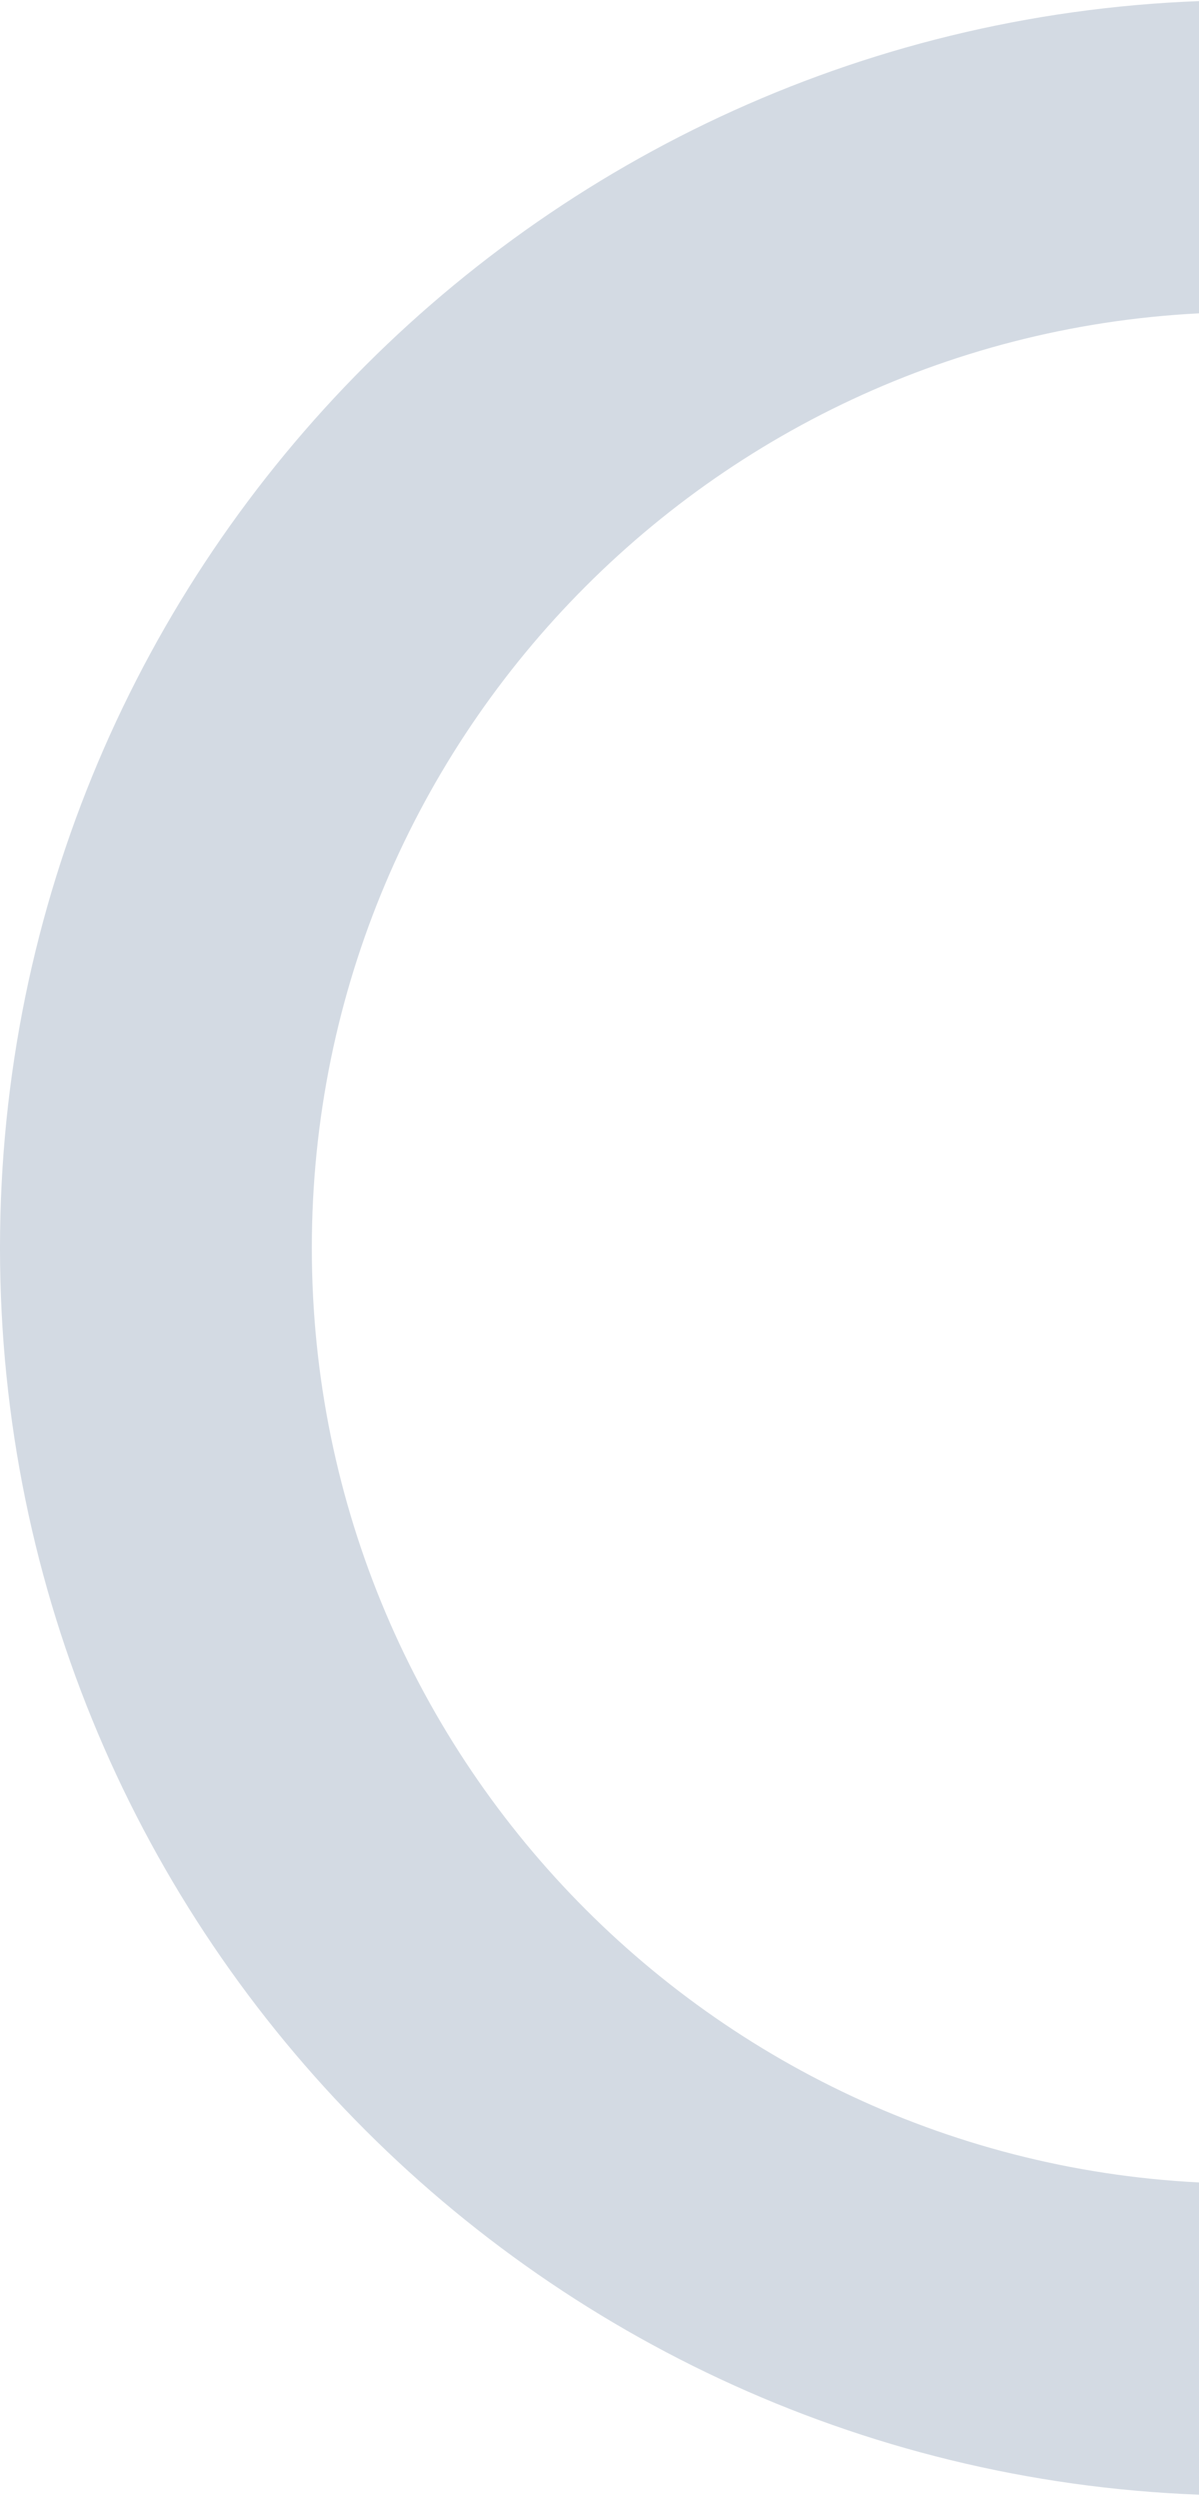
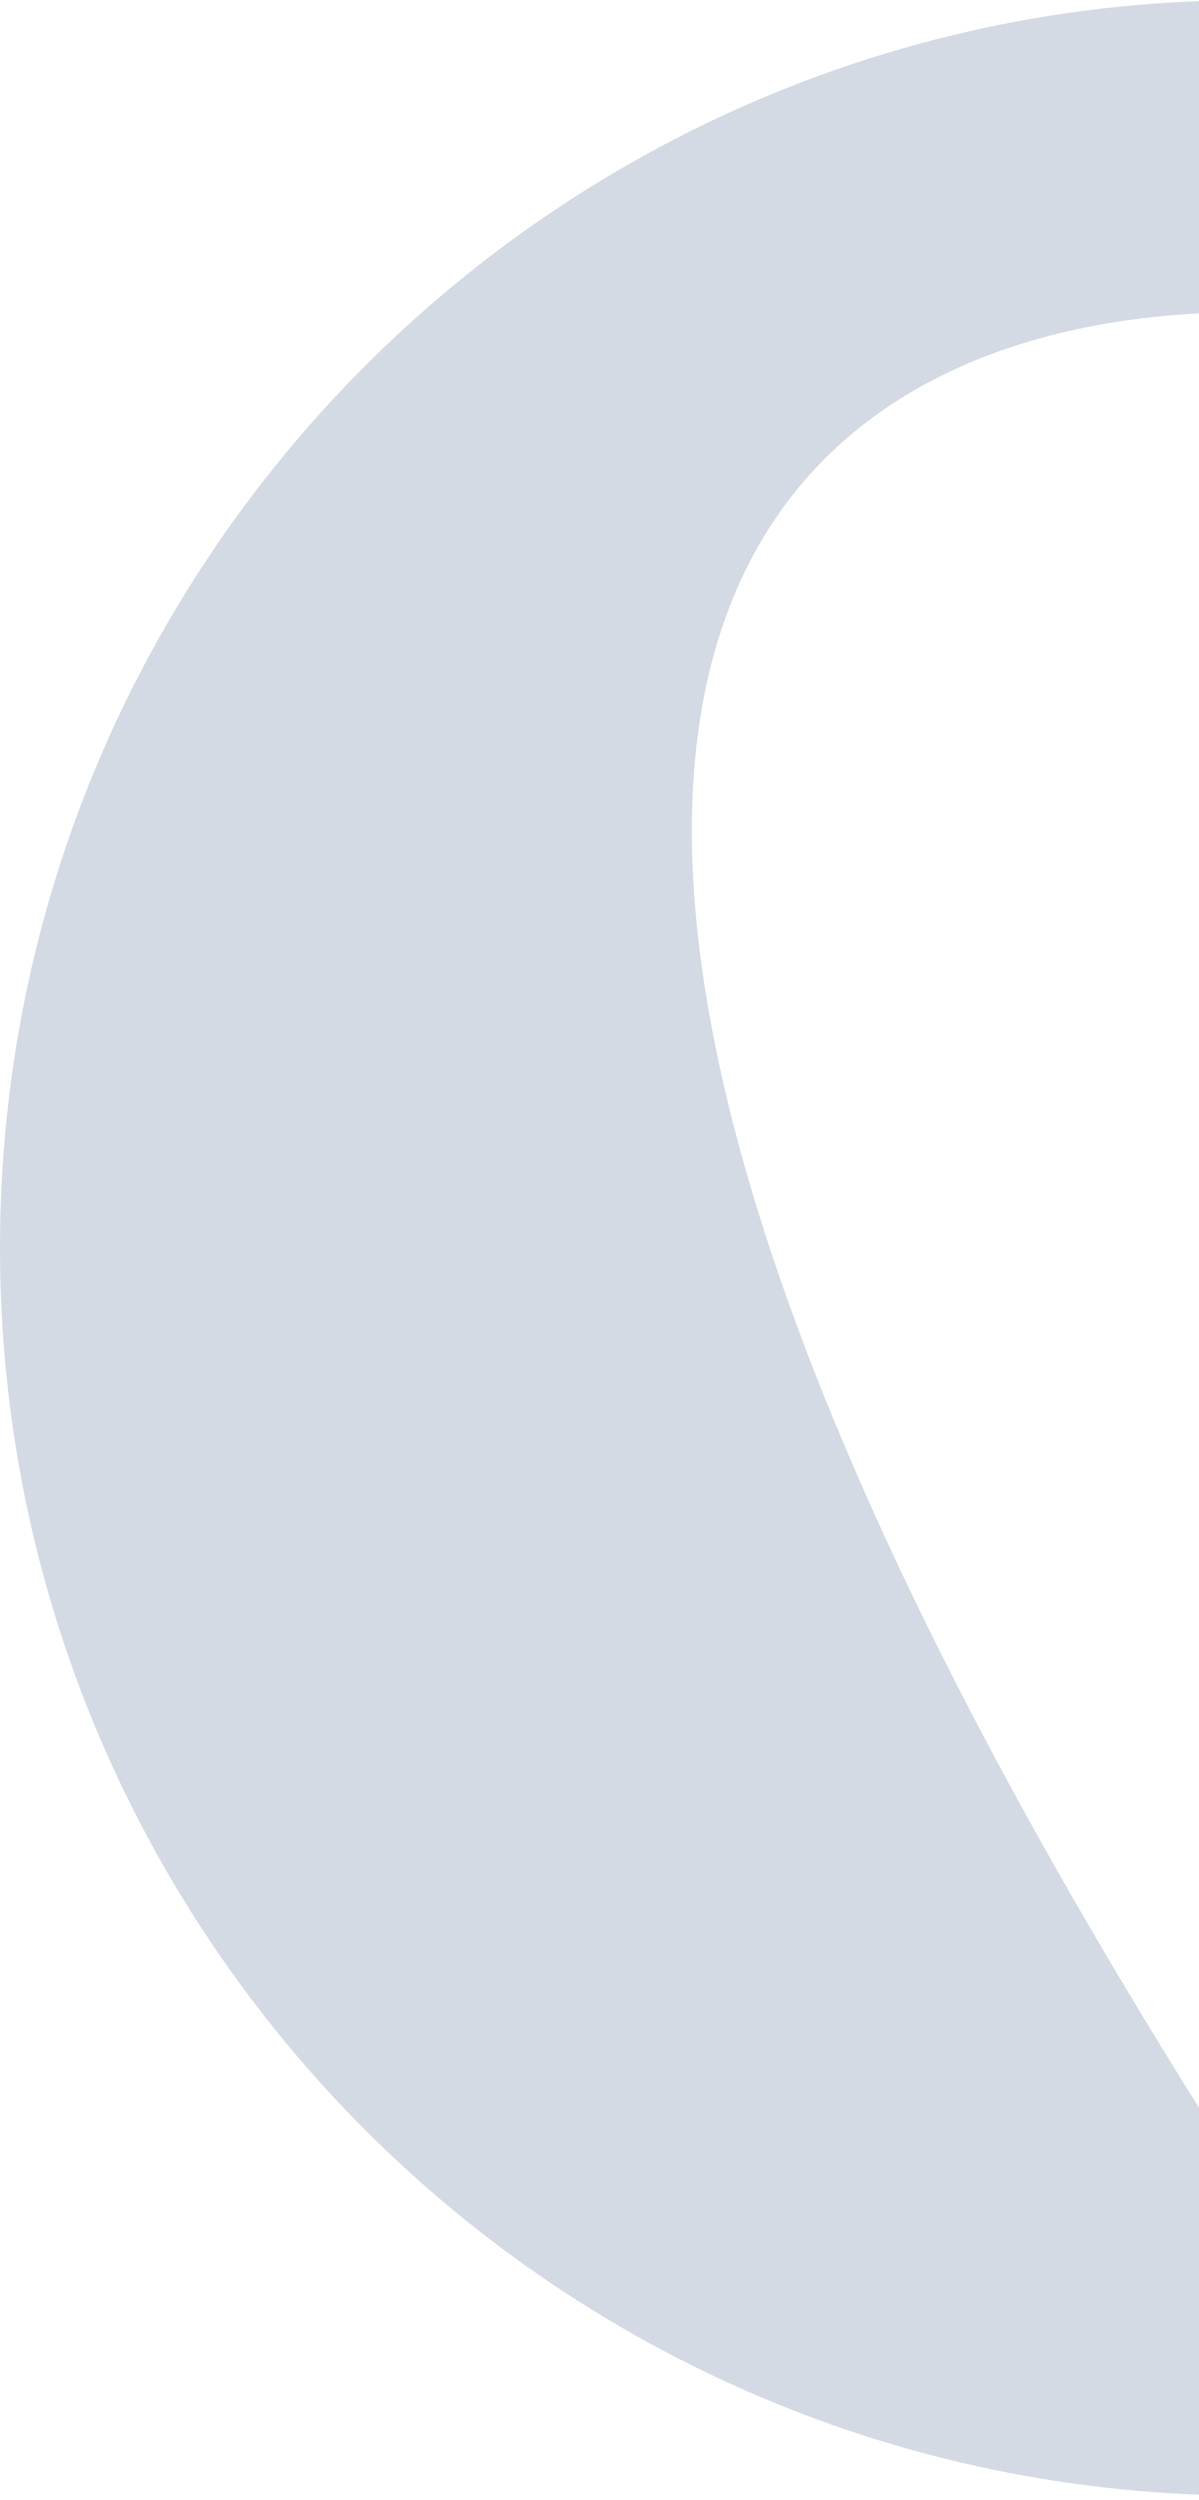
<svg xmlns="http://www.w3.org/2000/svg" width="273" height="569" viewBox="0 0 273 569" fill="none">
-   <path fill-rule="evenodd" clip-rule="evenodd" d="M284 0.042C127.151 0.042 3.85402e-05 127.194 2.48281e-05 284.042C1.11159e-05 440.891 127.151 568.042 284 568.042L284 497.042C166.363 497.042 71 401.679 71 284.042C71 166.406 166.363 71.043 284 71.043L284 0.042Z" fill="#D3DAE3" />
+   <path fill-rule="evenodd" clip-rule="evenodd" d="M284 0.042C127.151 0.042 3.85402e-05 127.194 2.48281e-05 284.042C1.11159e-05 440.891 127.151 568.042 284 568.042L284 497.042C71 166.406 166.363 71.043 284 71.043L284 0.042Z" fill="#D3DAE3" />
</svg>